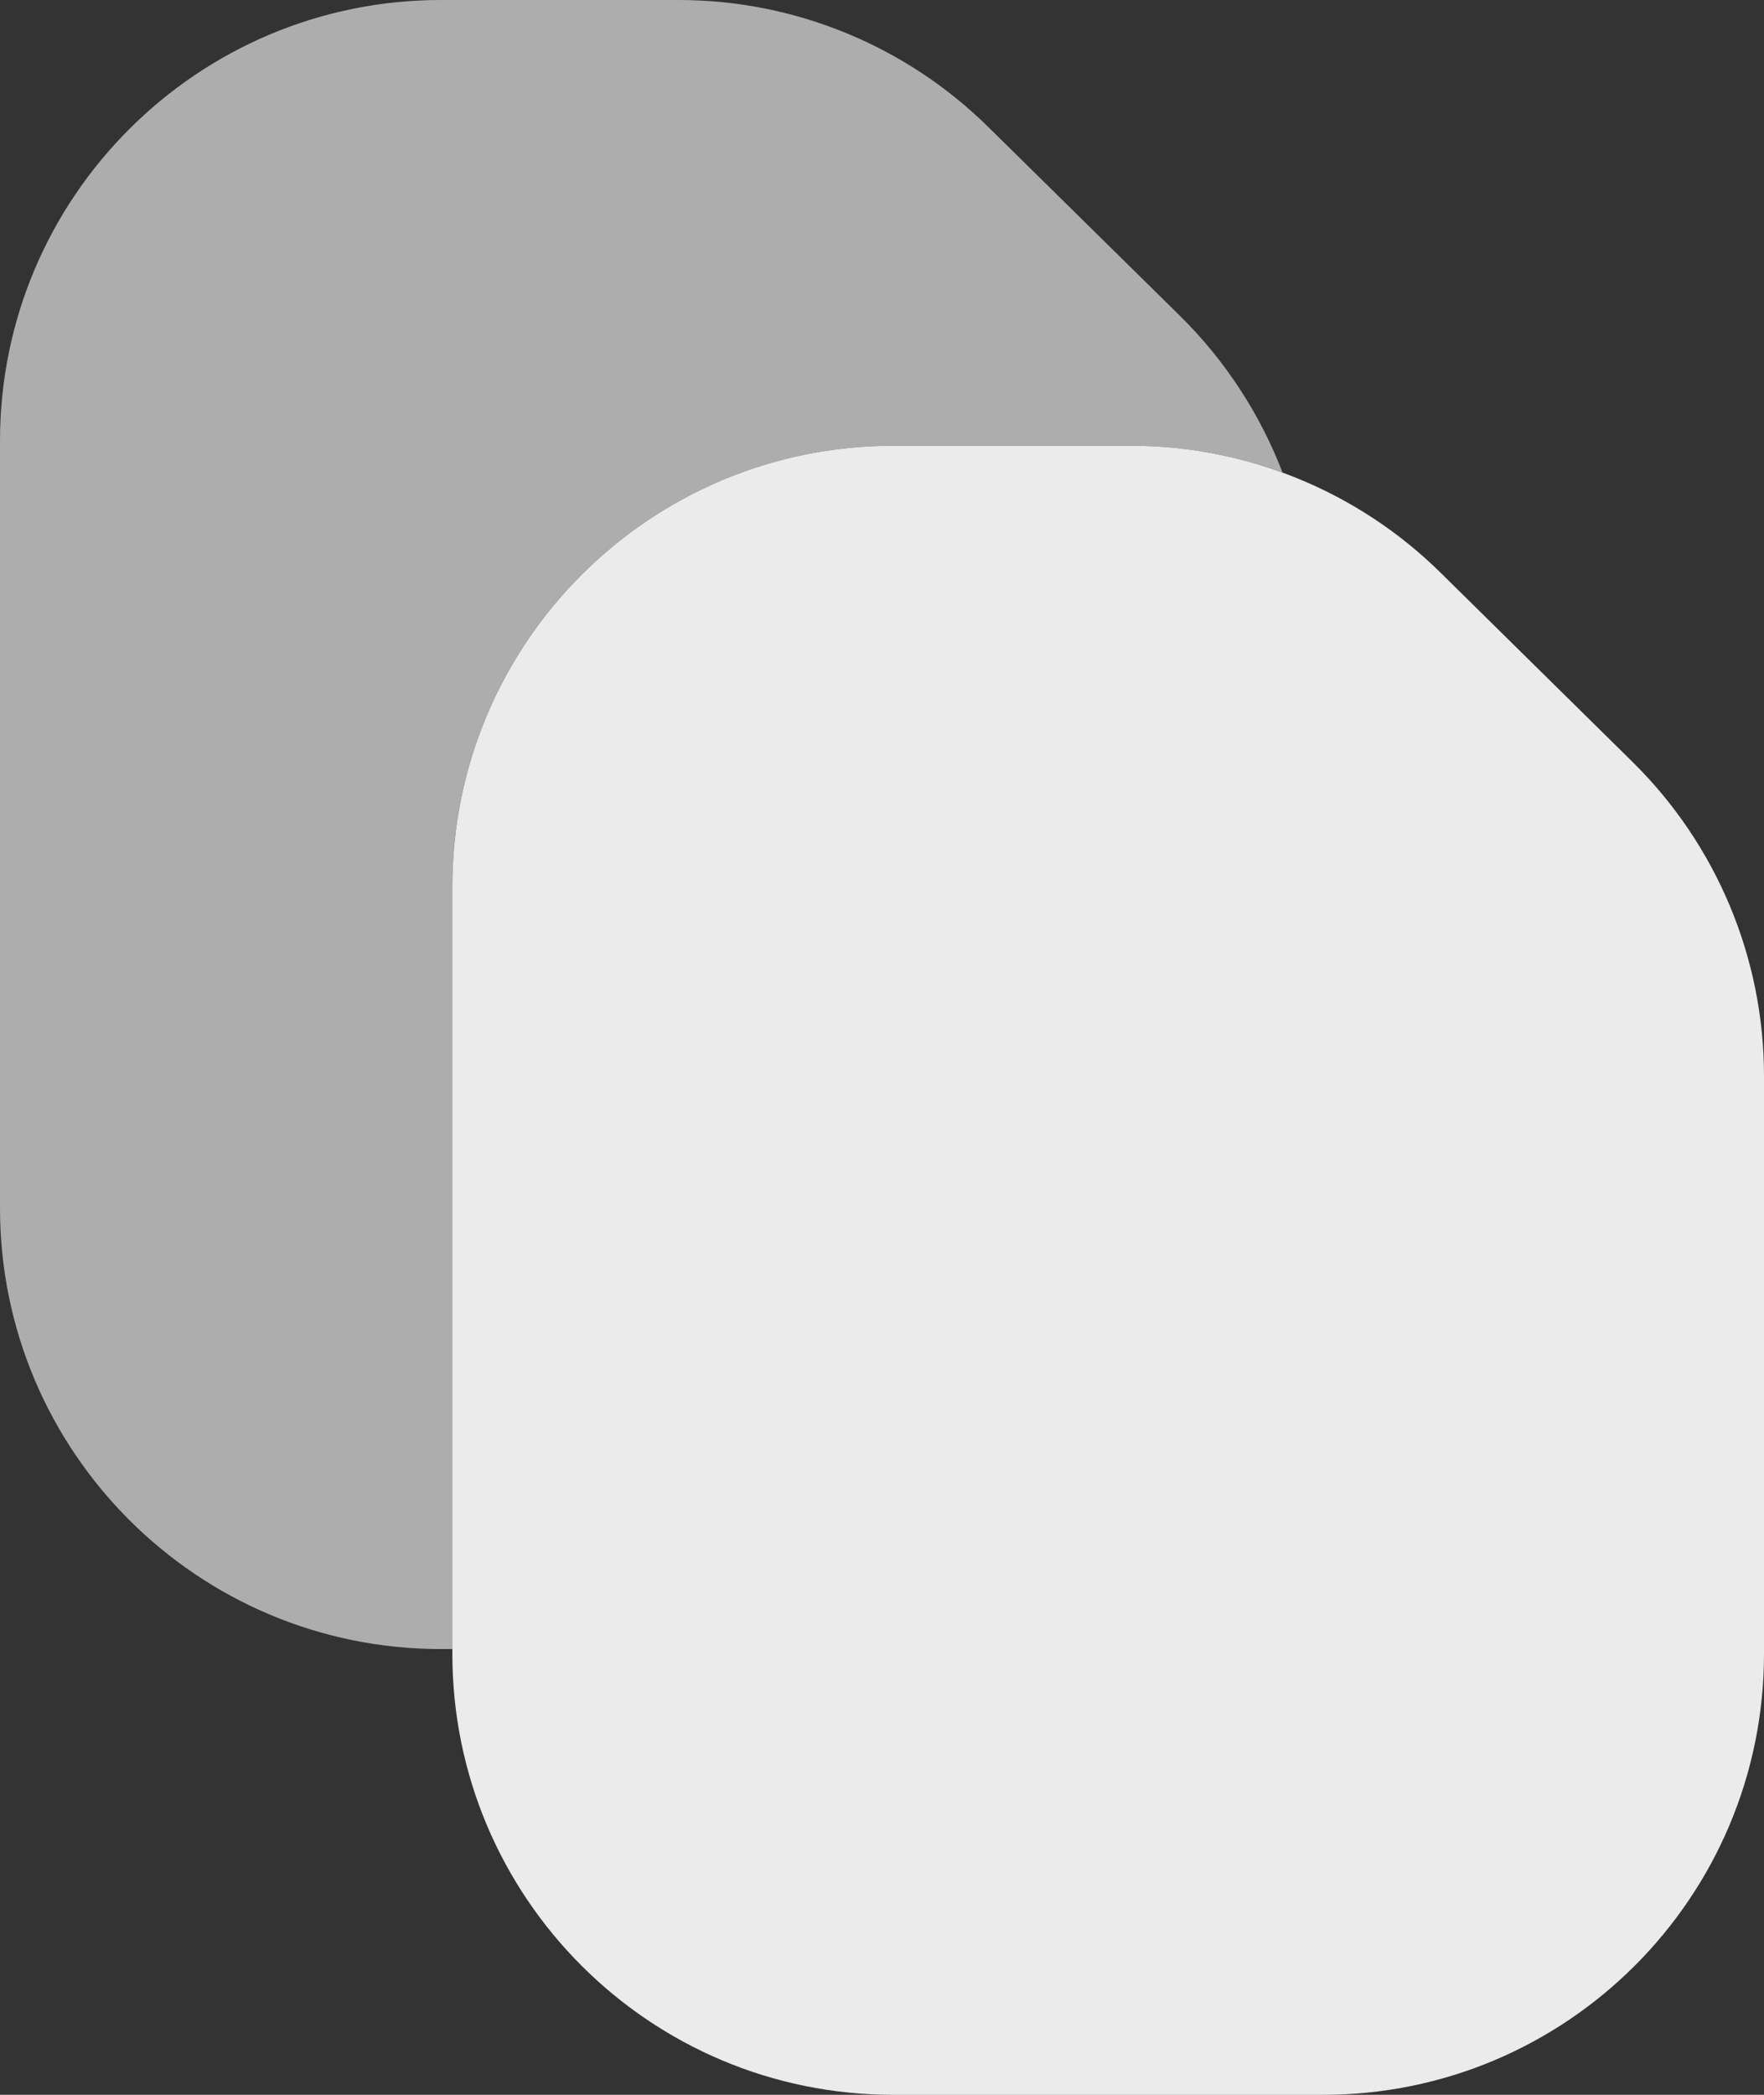
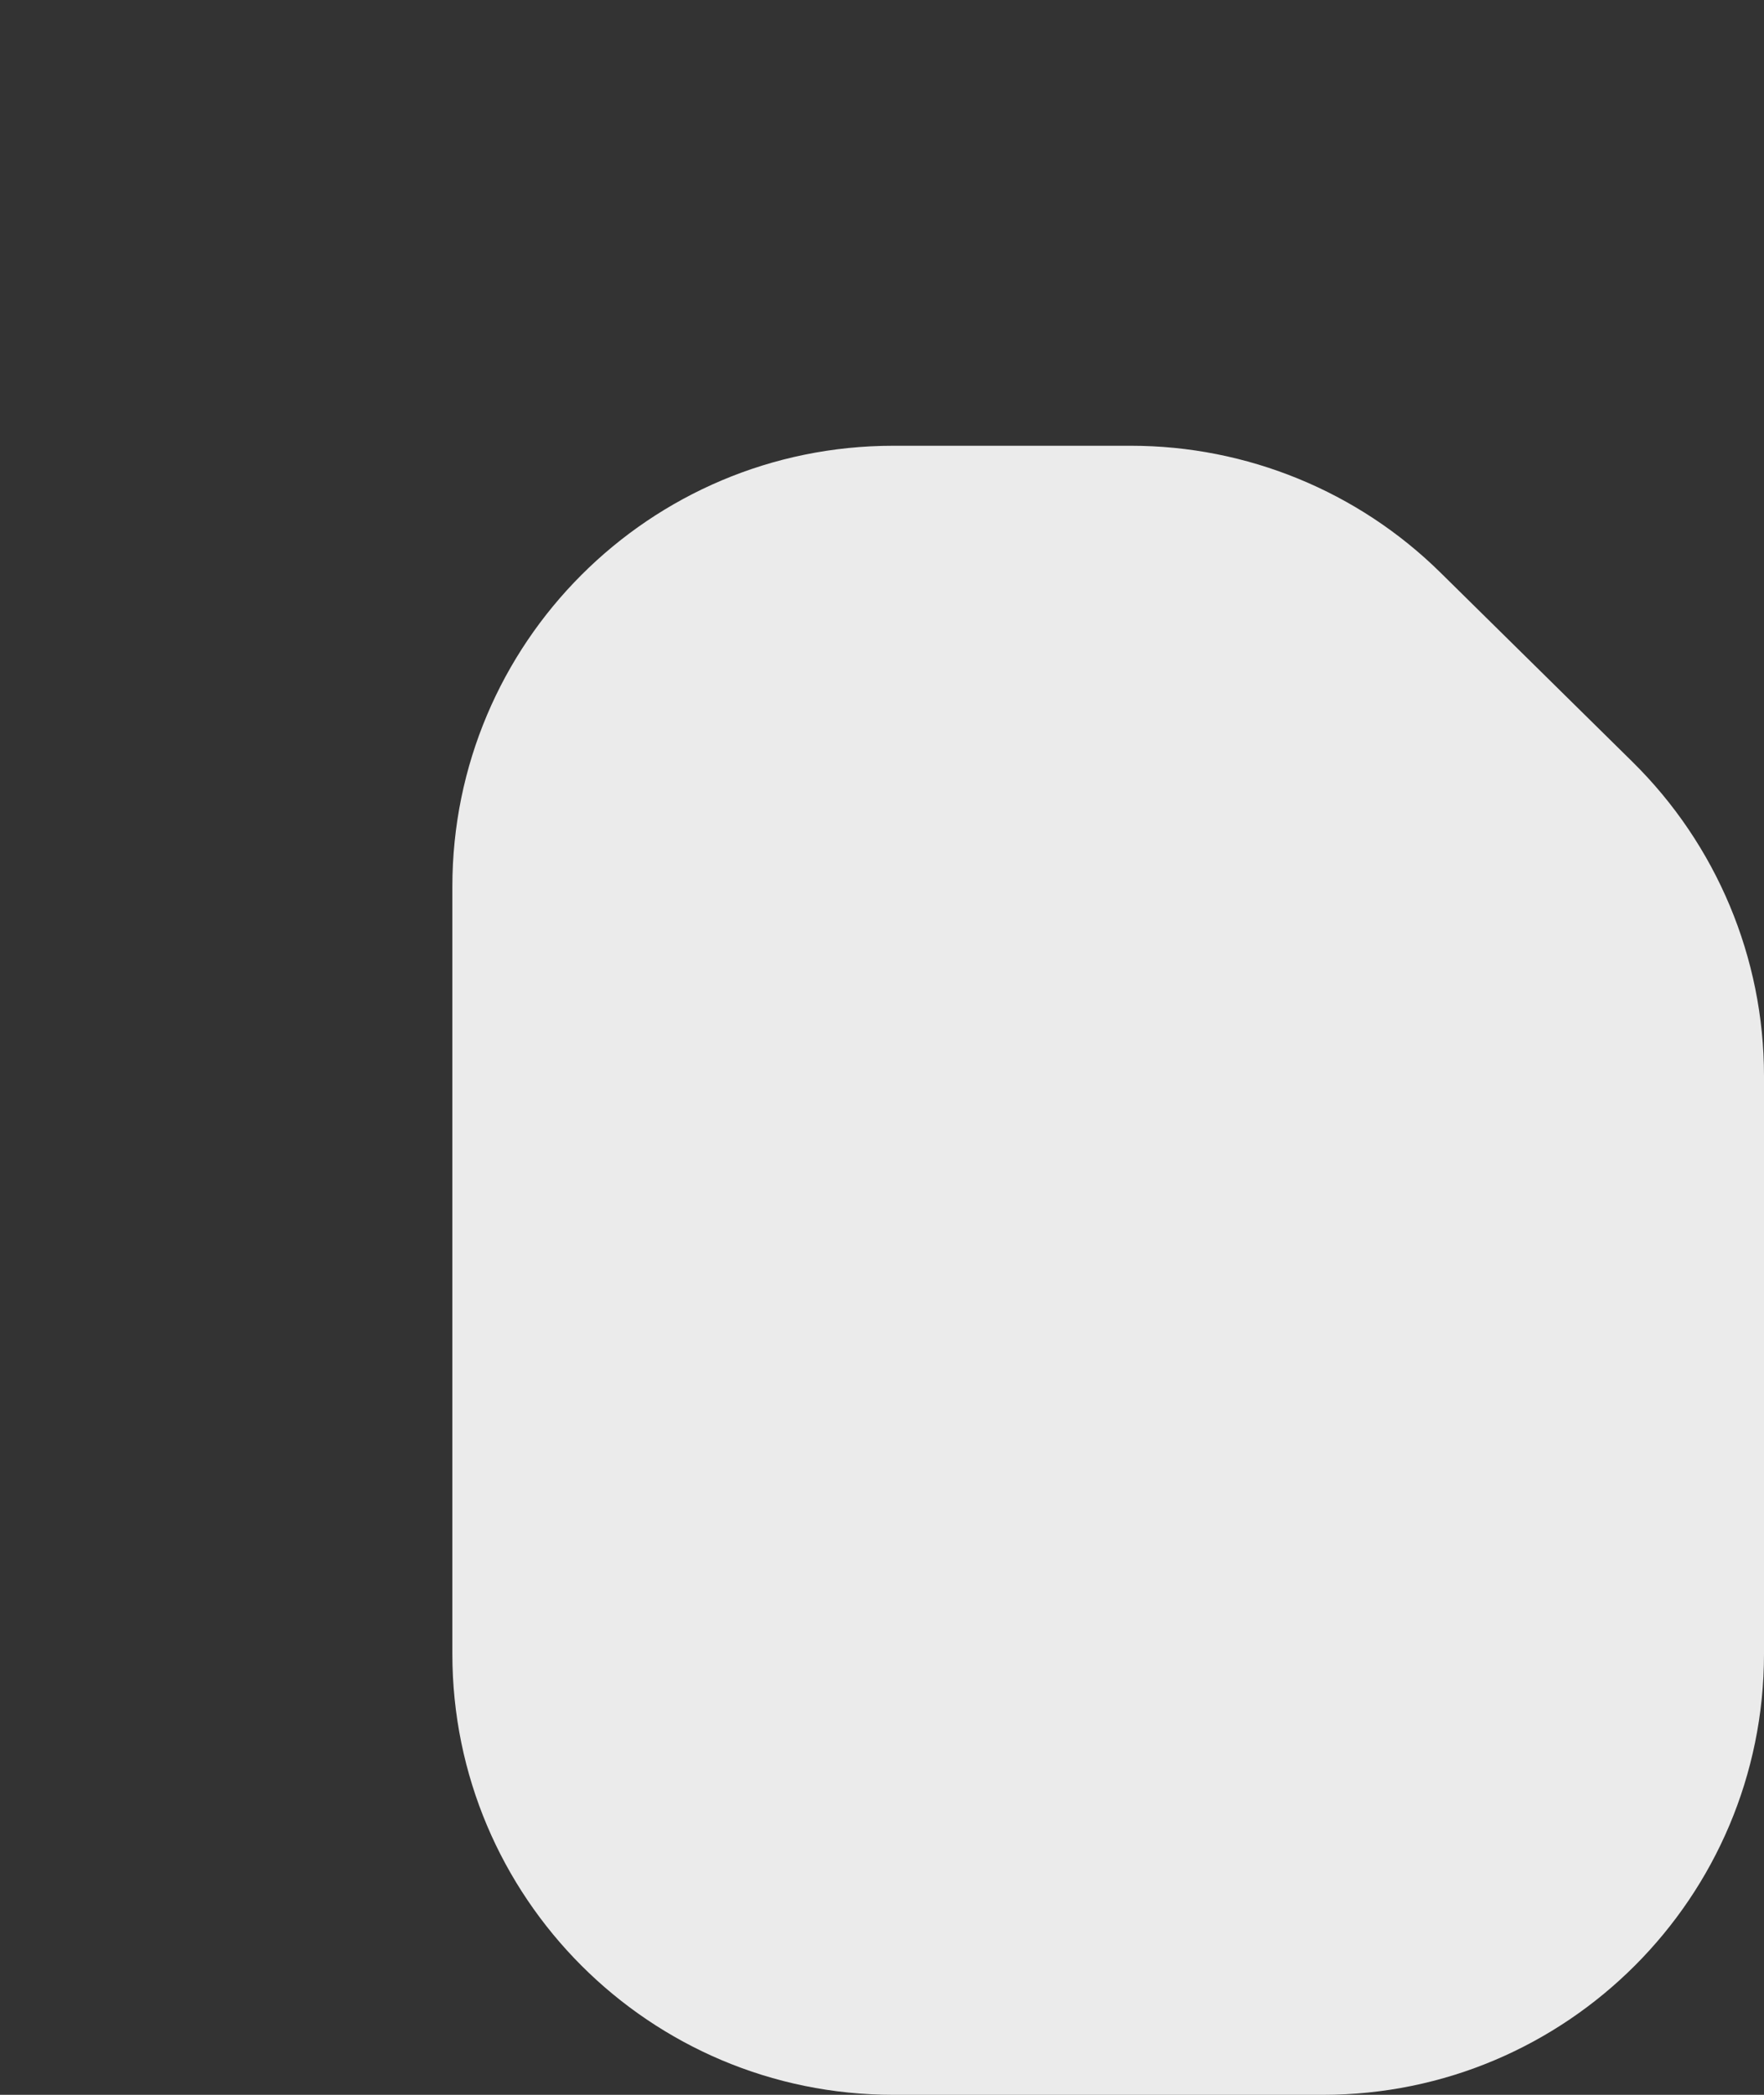
<svg xmlns="http://www.w3.org/2000/svg" width="16" height="19" viewBox="0 0 16 19" fill="none">
  <rect x="0" y="0" width="16" height="19" fill="#333333" stroke="none" />
-   <path opacity="0.6" fill-rule="evenodd" clip-rule="evenodd" d="M0 4V10.957C0 13.166 1.791 14.957 4 14.957H4.103V8.043C4.103 5.833 5.893 4.043 8.103 4.043H10.258C10.731 4.043 11.196 4.127 11.633 4.286C11.43 3.758 11.116 3.273 10.705 2.867L8.963 1.151C8.214 0.413 7.206 0 6.155 0H4C1.791 0 0 1.791 0 4Z" fill="white" />
  <path opacity="0.9" d="M4.103 15V8.043C4.103 5.833 5.893 4.043 8.103 4.043H10.258C11.309 4.043 12.317 4.456 13.065 5.193L14.807 6.91C15.57 7.662 16 8.688 16 9.759V15C16 17.209 14.209 19 12 19H8.103C5.893 19 4.103 17.209 4.103 15Z" fill="white" />
</svg>